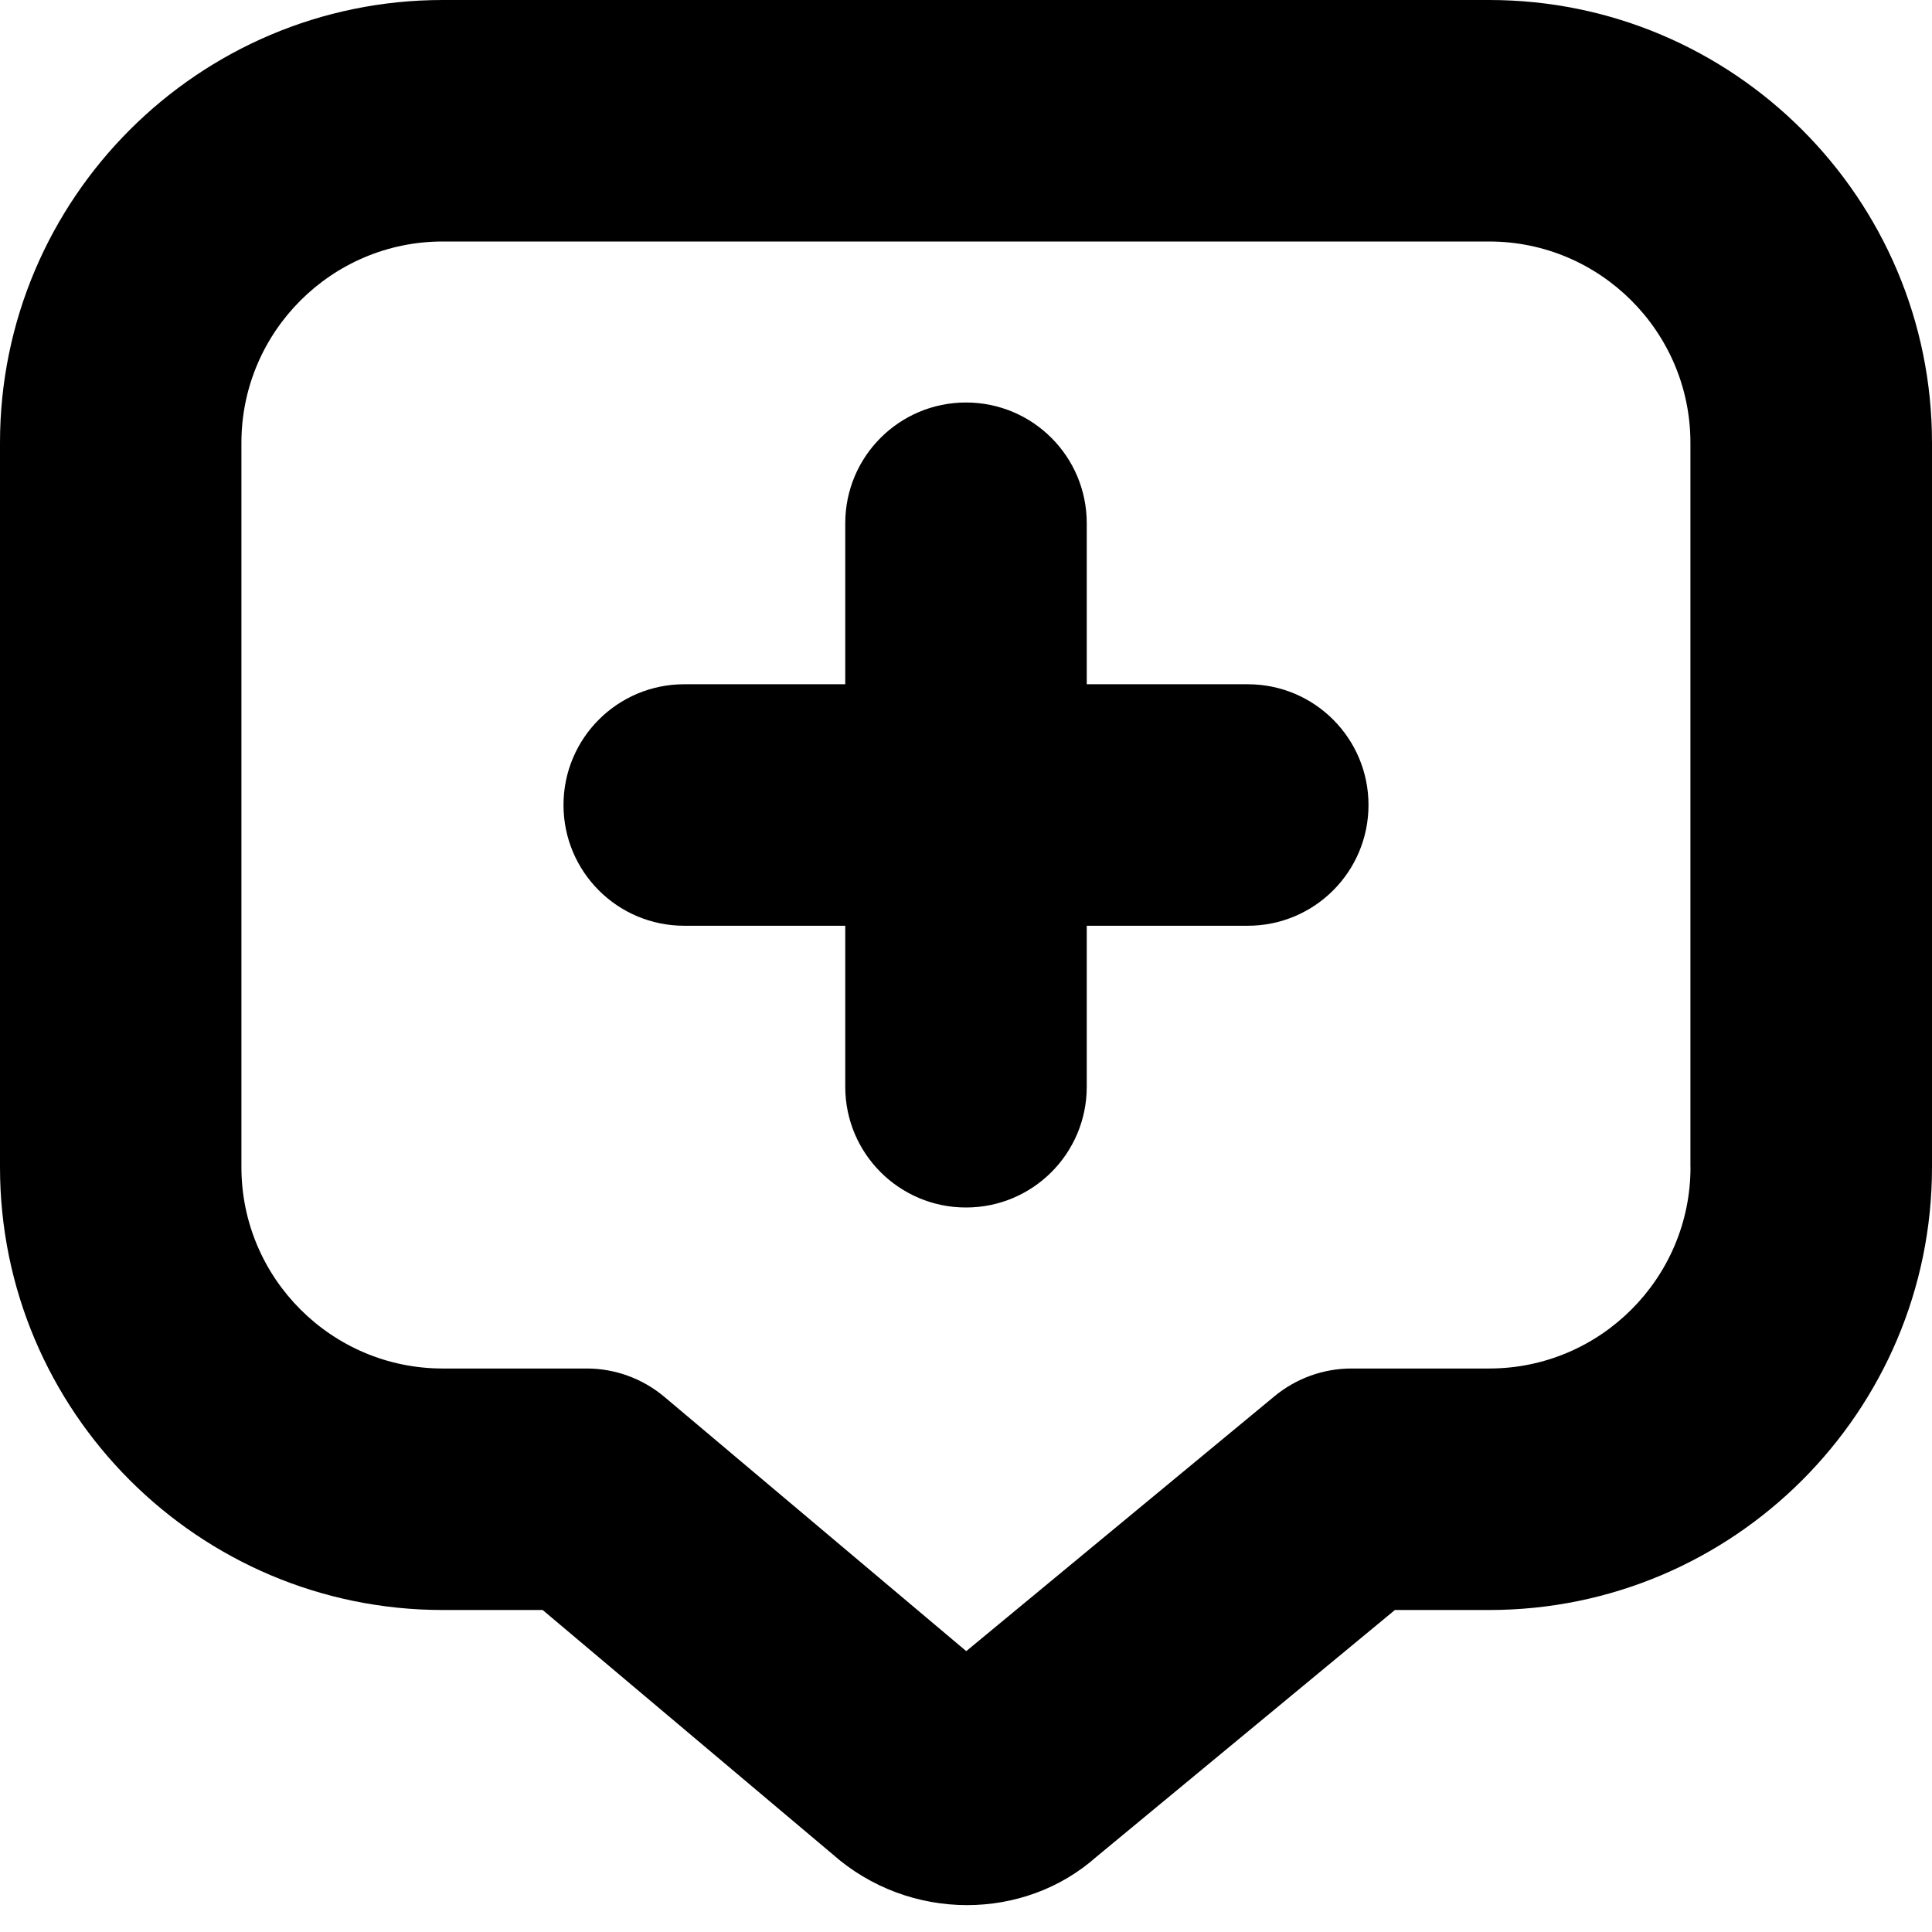
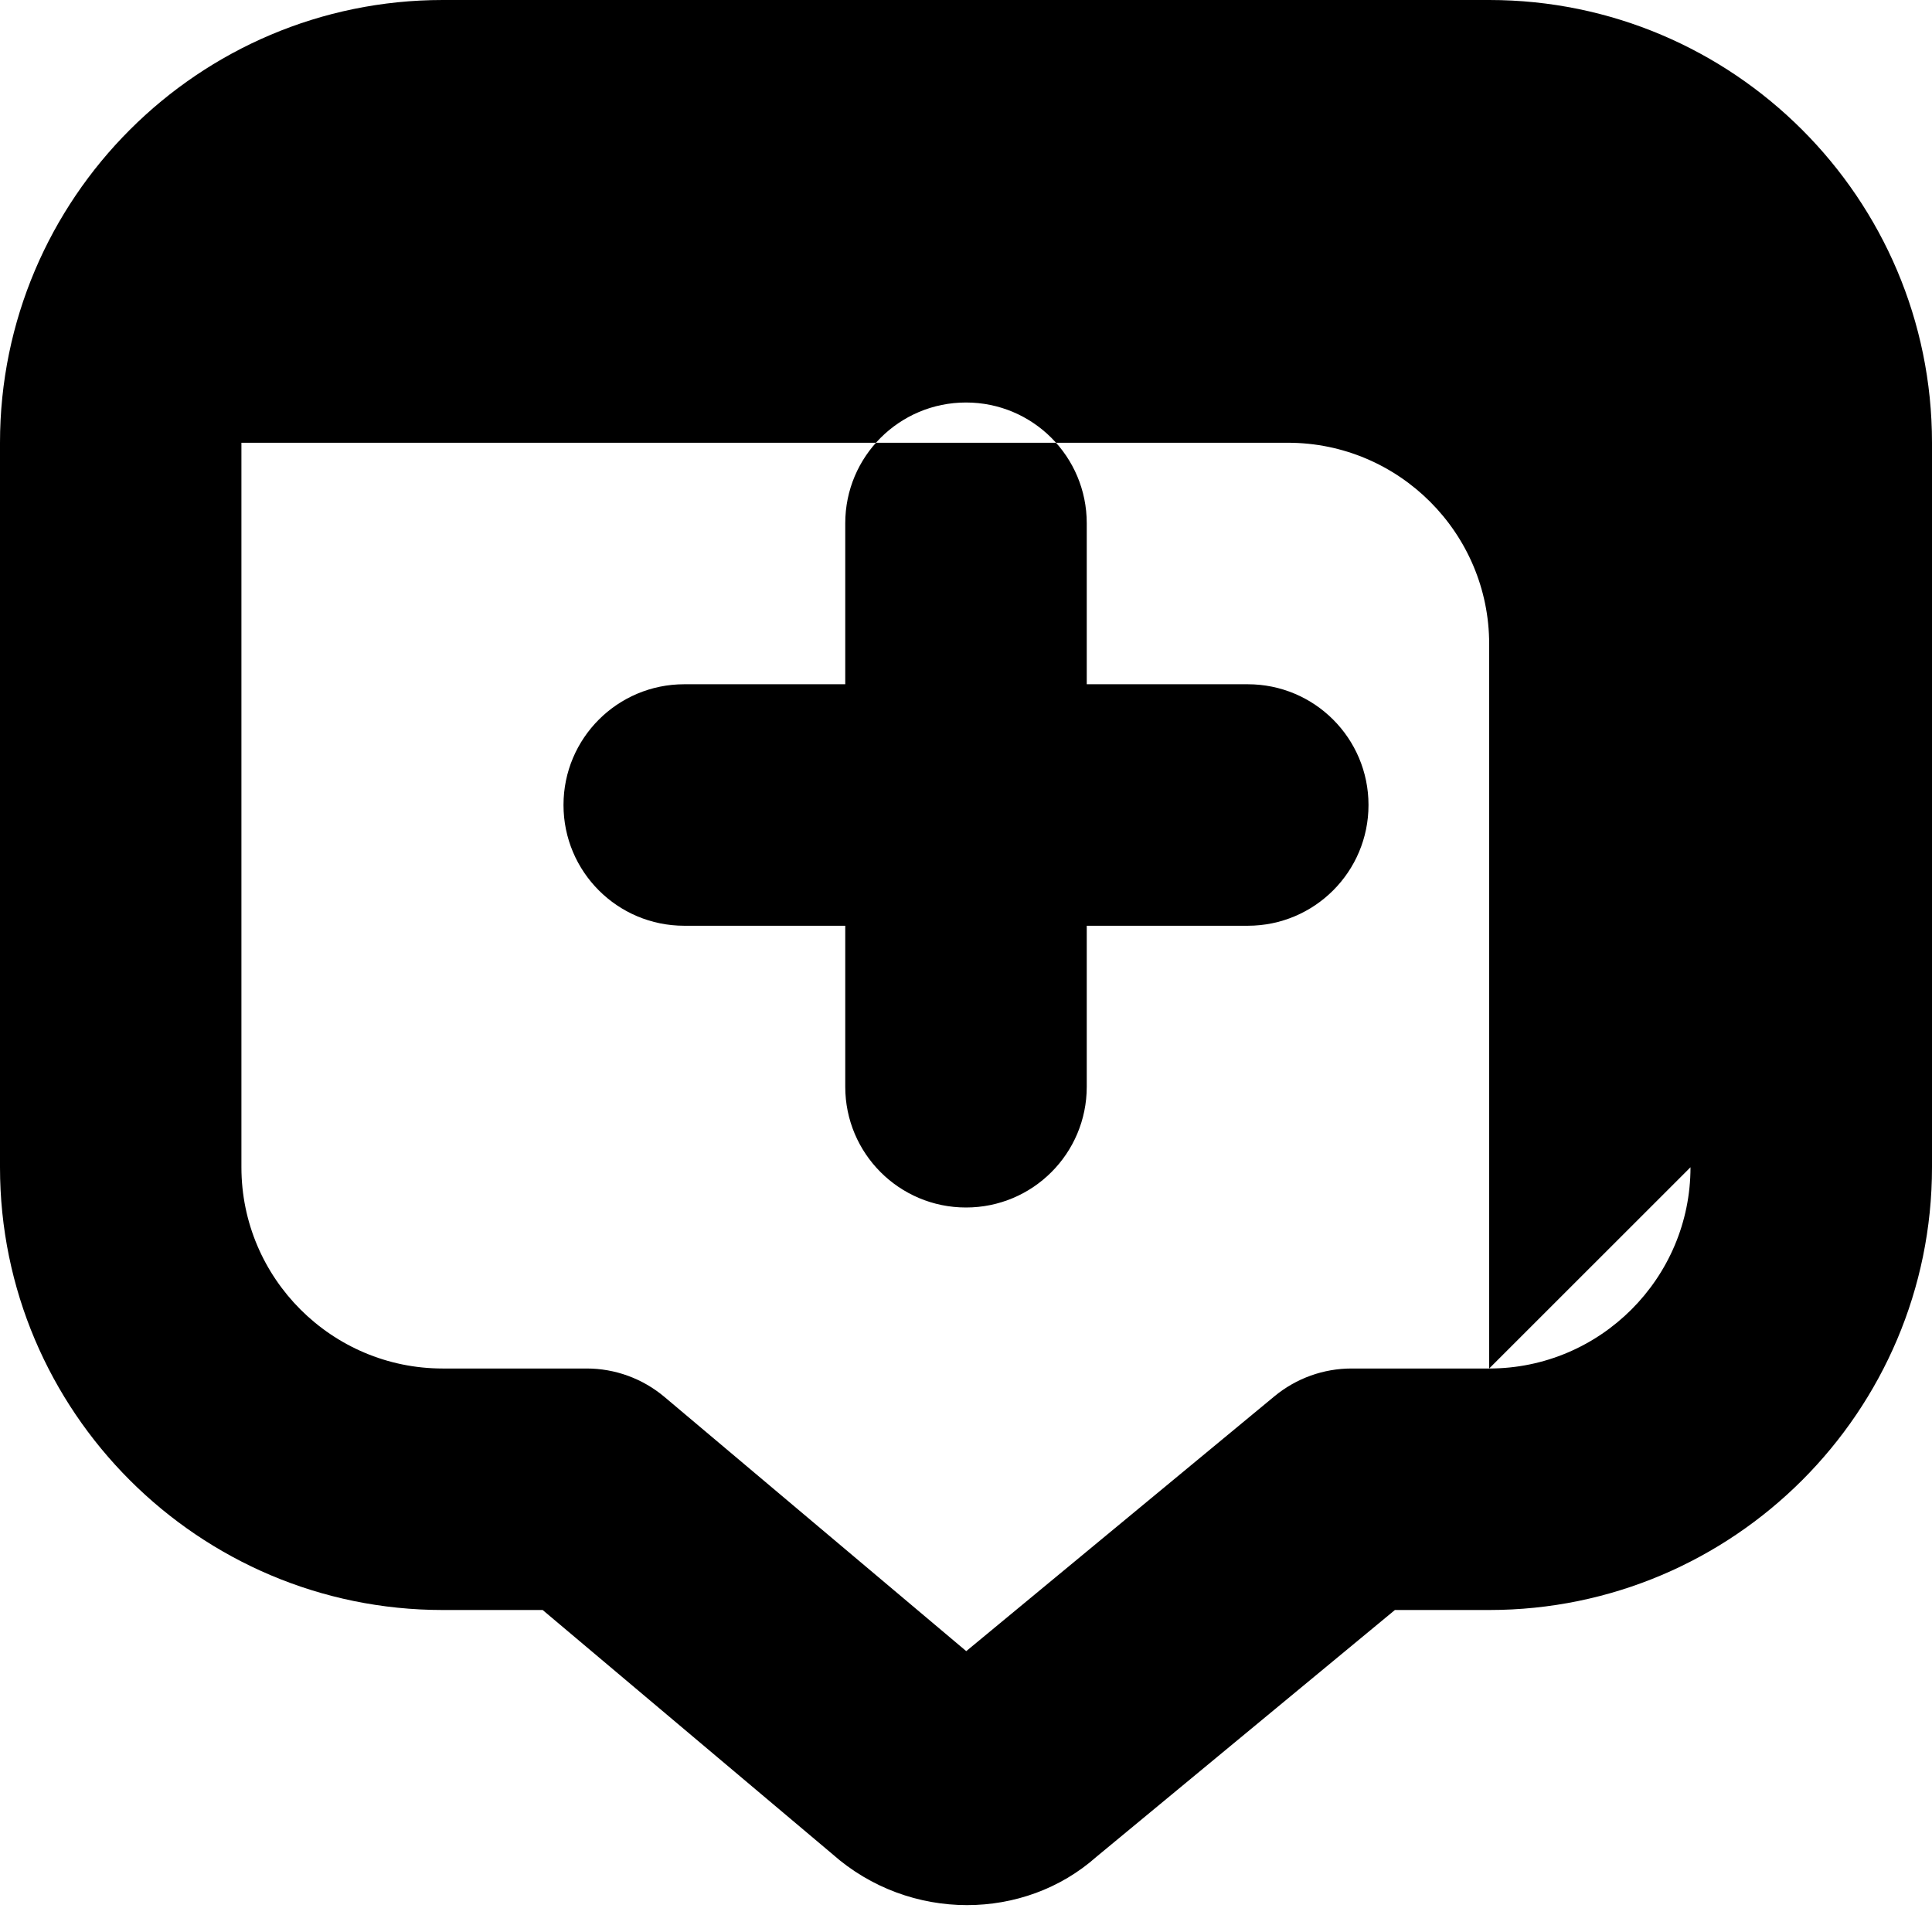
<svg xmlns="http://www.w3.org/2000/svg" id="Layer_1" data-name="Layer 1" viewBox="0 0 24 24" width="512" height="512">
-   <path d="m18.5,0H5.5C2.467,0,0,2.467,0,5.5v9c0,3.033,2.467,5.5,5.5,5.5h1.241l3.598,3.031c.479.425,1.08.635,1.674.635.583,0,1.159-.202,1.607-.6l3.708-3.066h1.172c3.033,0,5.5-2.467,5.5-5.5V5.5c0-3.033-2.467-5.5-5.5-5.5Zm2.5,14.5c0,1.378-1.122,2.5-2.5,2.5h-1.711c-.349,0-.687.122-.956.344l-3.83,3.167-3.749-3.158c-.271-.228-.613-.353-.966-.353h-1.789c-1.378,0-2.5-1.122-2.5-2.5V5.5c0-1.378,1.122-2.5,2.5-2.5h13c1.378,0,2.5,1.122,2.5,2.5v9Zm-4-4.5c0,.829-.671,1.5-1.5,1.5h-2v2c0,.829-.671,1.5-1.5,1.5s-1.5-.671-1.5-1.5v-2h-2c-.829,0-1.5-.671-1.5-1.5s.671-1.5,1.5-1.5h2v-2c0-.829.671-1.5,1.5-1.5s1.5.671,1.5,1.5v2h2c.829,0,1.5.671,1.5,1.5Z" />
+   <path d="m18.5,0H5.5C2.467,0,0,2.467,0,5.5v9c0,3.033,2.467,5.5,5.5,5.5h1.241l3.598,3.031c.479.425,1.08.635,1.674.635.583,0,1.159-.202,1.607-.6l3.708-3.066h1.172c3.033,0,5.5-2.467,5.5-5.5V5.5c0-3.033-2.467-5.5-5.5-5.5Zm2.5,14.5c0,1.378-1.122,2.5-2.5,2.5h-1.711c-.349,0-.687.122-.956.344l-3.83,3.167-3.749-3.158c-.271-.228-.613-.353-.966-.353h-1.789c-1.378,0-2.5-1.122-2.5-2.5V5.5h13c1.378,0,2.5,1.122,2.5,2.5v9Zm-4-4.5c0,.829-.671,1.5-1.5,1.5h-2v2c0,.829-.671,1.5-1.5,1.5s-1.5-.671-1.5-1.5v-2h-2c-.829,0-1.5-.671-1.5-1.5s.671-1.5,1.5-1.5h2v-2c0-.829.671-1.5,1.5-1.5s1.5.671,1.5,1.5v2h2c.829,0,1.5.671,1.5,1.5Z" />
</svg>